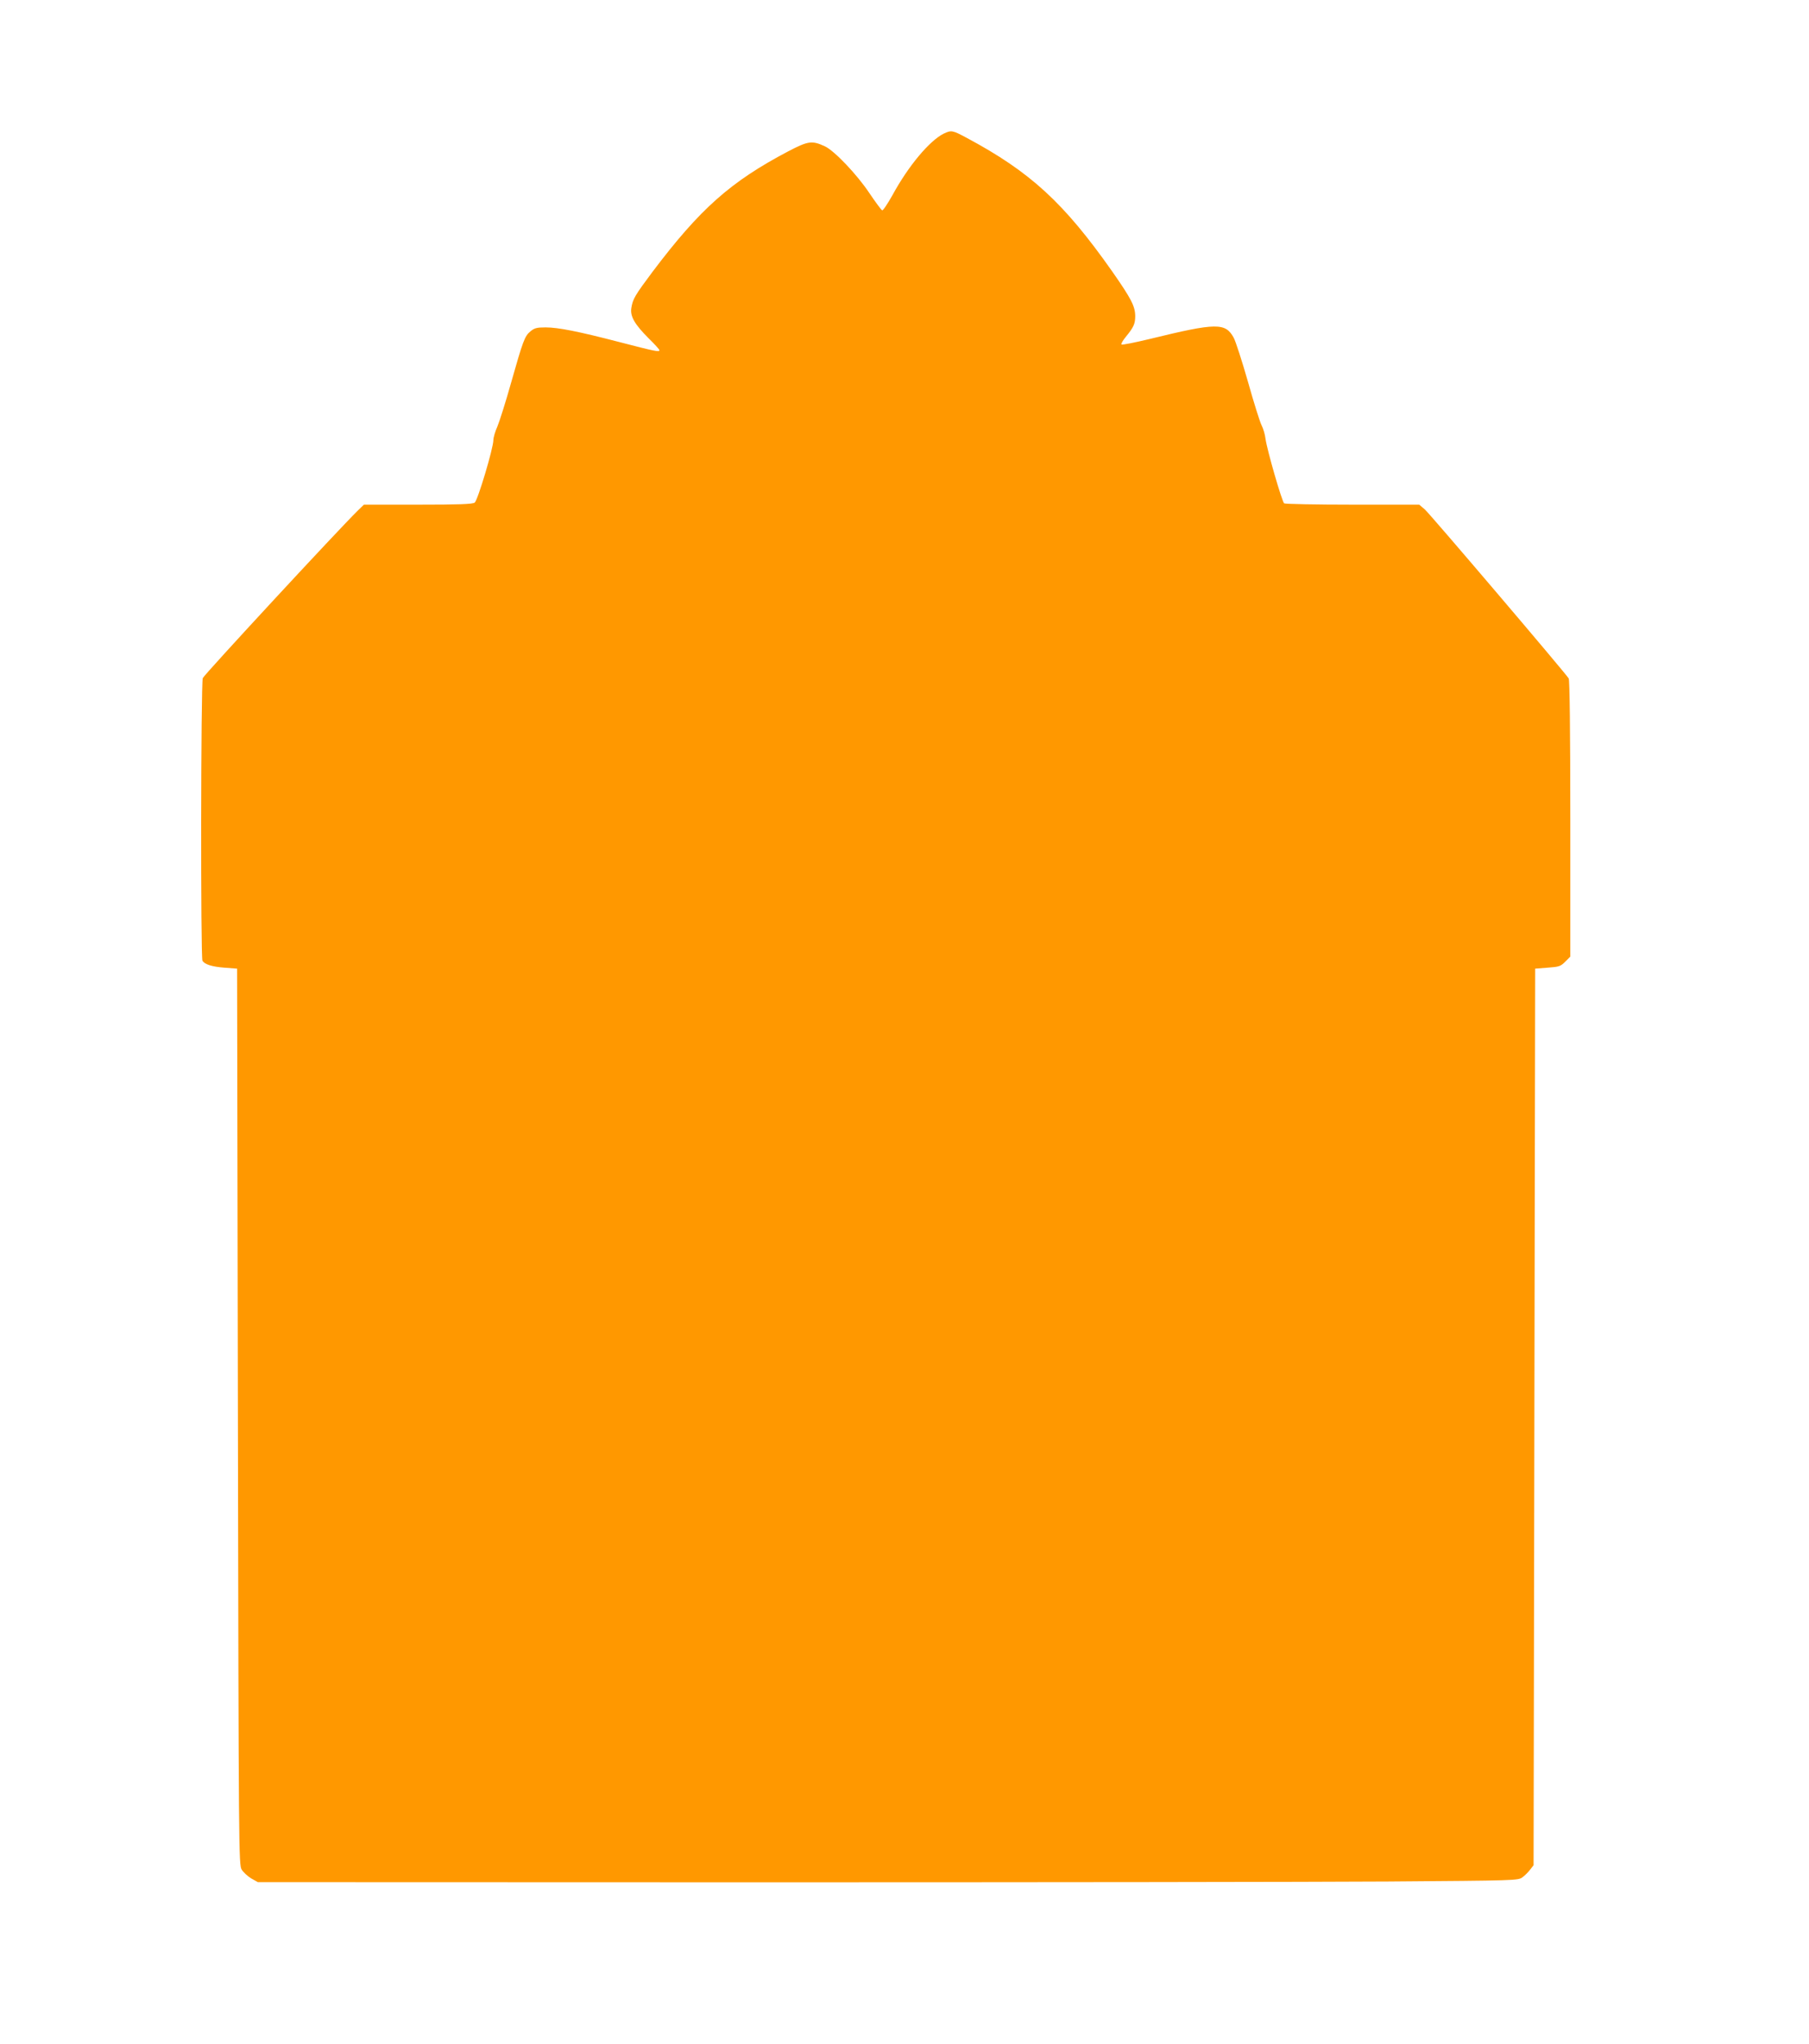
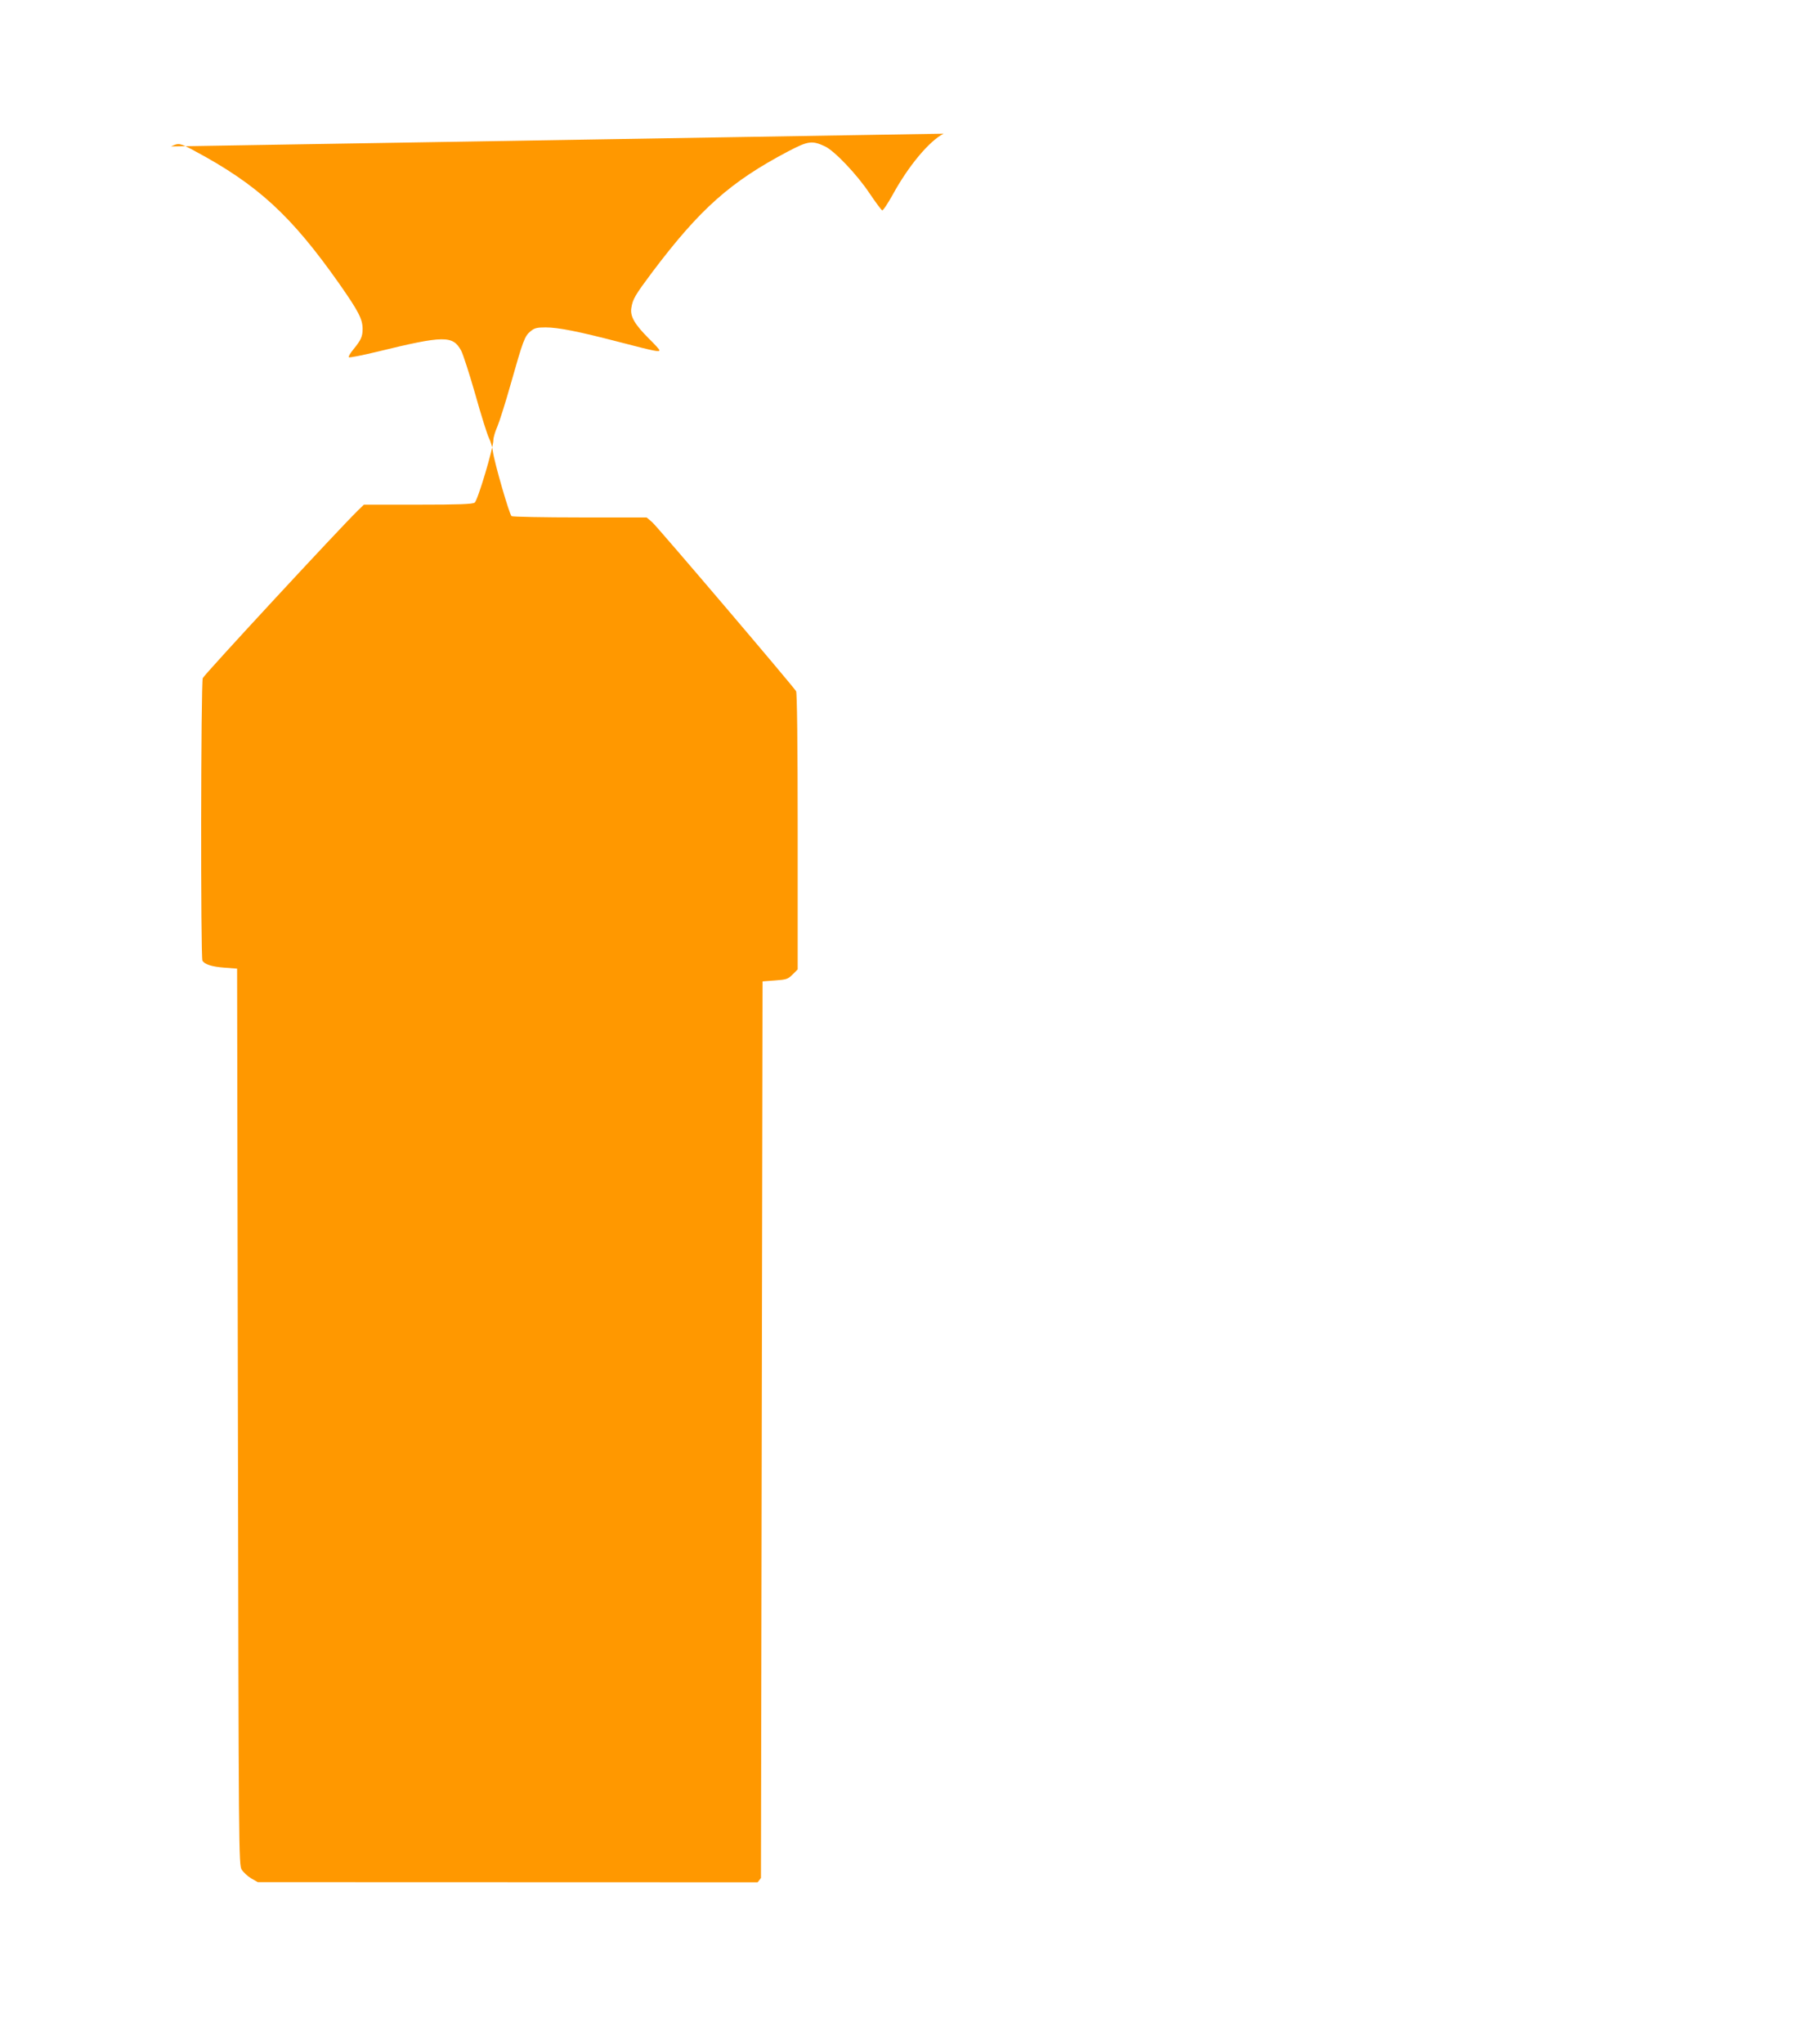
<svg xmlns="http://www.w3.org/2000/svg" version="1.0" width="1133pt" height="1280pt" viewBox="0 0 1133 1280" preserveAspectRatio="xMidYMid meet">
  <g transform="translate(0,1280) scale(0.1,-0.1)" fill="#ff9800" stroke="none">
-     <path d="M5910 11963 c-89 -45 -221 -202 -321 -386 -30 -53 -58 -96 -64 -94 -5 2 -41 50 -80 108 -78 117 -220 266 -279 293 -80 37 -104 34 -230 -32 -361 -190 -552 -360 -850 -755 -109 -146 -123 -169 -132 -226 -8 -52 21 -102 110 -191 36 -35 66 -68 66 -73 0 -12 -23 -8 -250 51 -258 67 -384 92 -463 92 -55 0 -70 -4 -95 -25 -36 -30 -46 -57 -122 -325 -33 -118 -72 -240 -85 -271 -14 -31 -25 -69 -25 -85 0 -49 -98 -378 -117 -391 -13 -10 -100 -13 -355 -13 l-339 0 -38 -37 c-117 -114 -963 -1028 -971 -1049 -12 -30 -14 -1753 -2 -1770 15 -23 59 -37 137 -43 l80 -6 5 -2805 c5 -2739 5 -2806 24 -2837 11 -17 38 -42 60 -55 l41 -23 3130 -1 c1722 0 3498 2 3947 5 805 6 817 6 844 27 15 11 37 33 48 48 l21 27 5 2807 5 2807 78 6 c71 5 81 8 110 37 l32 32 0 863 c0 557 -4 868 -10 879 -20 33 -867 1028 -901 1058 l-35 30 -417 0 c-229 0 -422 4 -429 8 -13 8 -108 336 -117 405 -3 26 -14 64 -25 85 -10 20 -49 143 -85 272 -37 129 -77 253 -89 275 -52 95 -107 95 -524 -7 -95 -23 -176 -39 -179 -35 -4 4 9 26 28 49 49 60 58 81 58 130 -1 61 -25 108 -146 281 -300 426 -510 620 -908 833 -91 49 -97 50 -146 27z" />
+     <path d="M5910 11963 c-89 -45 -221 -202 -321 -386 -30 -53 -58 -96 -64 -94 -5 2 -41 50 -80 108 -78 117 -220 266 -279 293 -80 37 -104 34 -230 -32 -361 -190 -552 -360 -850 -755 -109 -146 -123 -169 -132 -226 -8 -52 21 -102 110 -191 36 -35 66 -68 66 -73 0 -12 -23 -8 -250 51 -258 67 -384 92 -463 92 -55 0 -70 -4 -95 -25 -36 -30 -46 -57 -122 -325 -33 -118 -72 -240 -85 -271 -14 -31 -25 -69 -25 -85 0 -49 -98 -378 -117 -391 -13 -10 -100 -13 -355 -13 l-339 0 -38 -37 c-117 -114 -963 -1028 -971 -1049 -12 -30 -14 -1753 -2 -1770 15 -23 59 -37 137 -43 l80 -6 5 -2805 c5 -2739 5 -2806 24 -2837 11 -17 38 -42 60 -55 l41 -23 3130 -1 l21 27 5 2807 5 2807 78 6 c71 5 81 8 110 37 l32 32 0 863 c0 557 -4 868 -10 879 -20 33 -867 1028 -901 1058 l-35 30 -417 0 c-229 0 -422 4 -429 8 -13 8 -108 336 -117 405 -3 26 -14 64 -25 85 -10 20 -49 143 -85 272 -37 129 -77 253 -89 275 -52 95 -107 95 -524 -7 -95 -23 -176 -39 -179 -35 -4 4 9 26 28 49 49 60 58 81 58 130 -1 61 -25 108 -146 281 -300 426 -510 620 -908 833 -91 49 -97 50 -146 27z" />
  </g>
</svg>